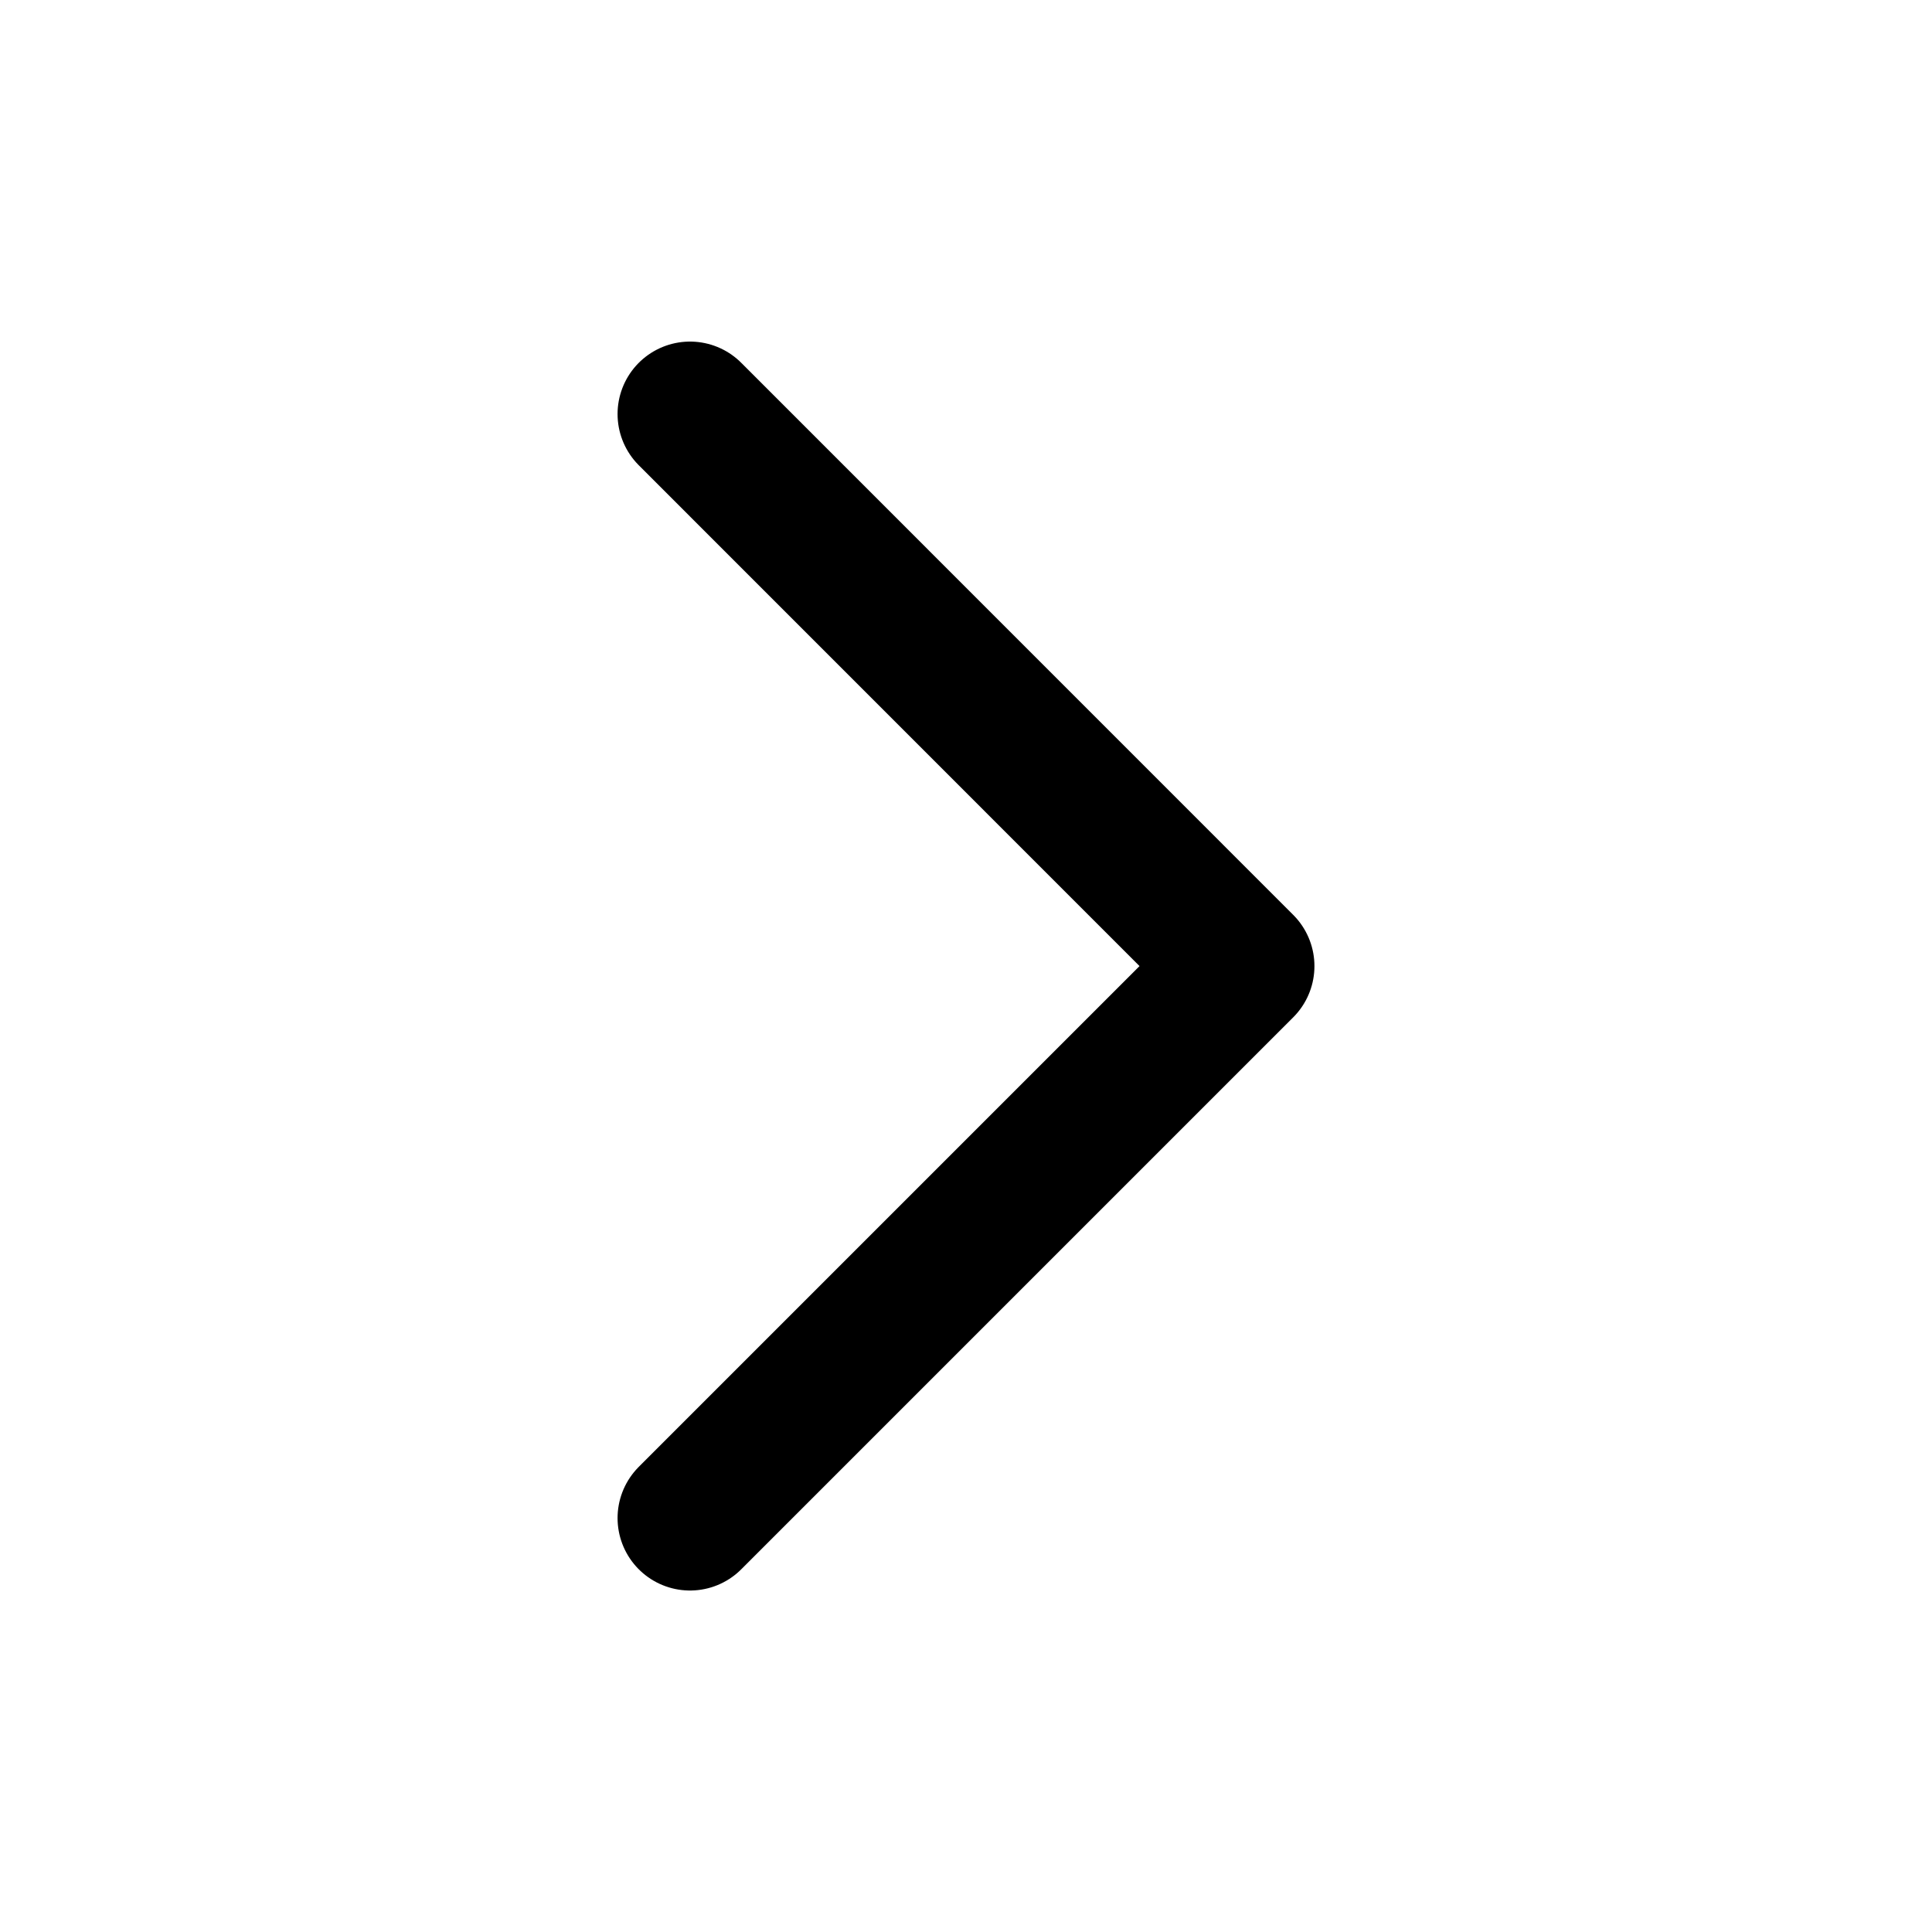
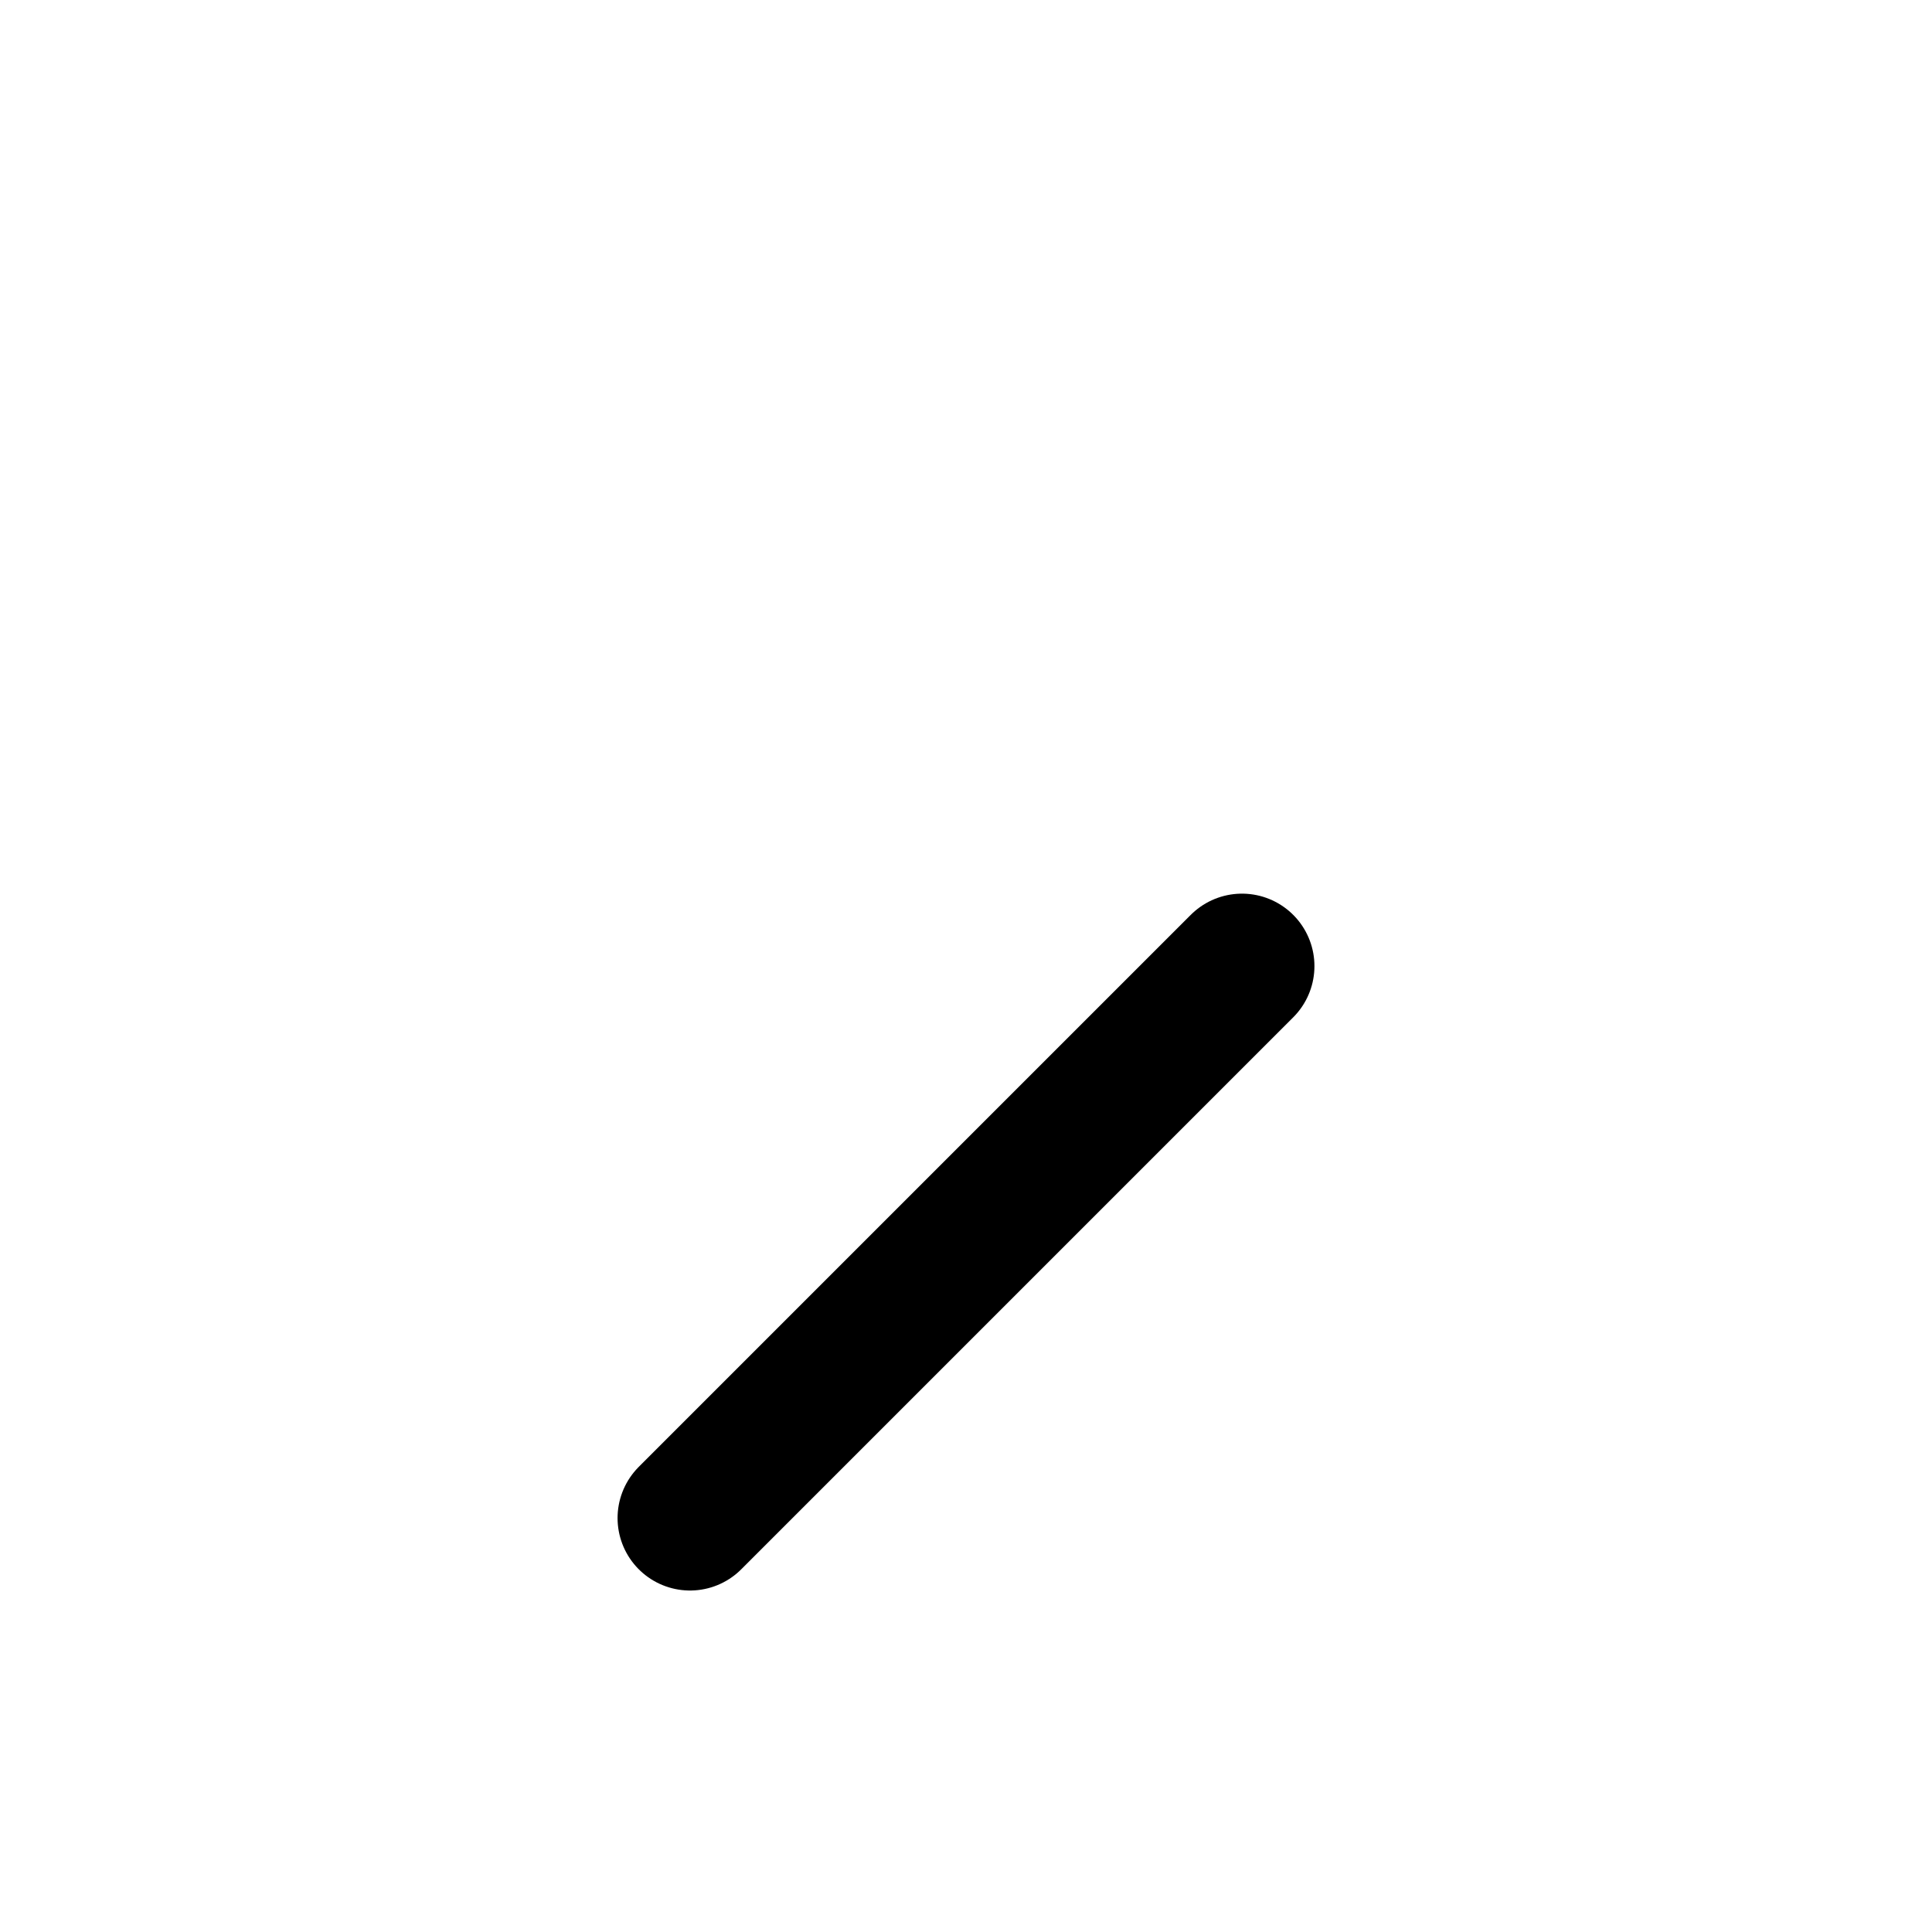
<svg xmlns="http://www.w3.org/2000/svg" width="20" height="20" viewBox="0 0 20 20" fill="none">
-   <path d="M7.143 15.715L12.857 10.001L7.143 4.286" stroke="black" stroke-width="1.5" stroke-linecap="round" stroke-linejoin="round" />
+   <path d="M7.143 15.715L12.857 10.001" stroke="black" stroke-width="1.5" stroke-linecap="round" stroke-linejoin="round" />
</svg>